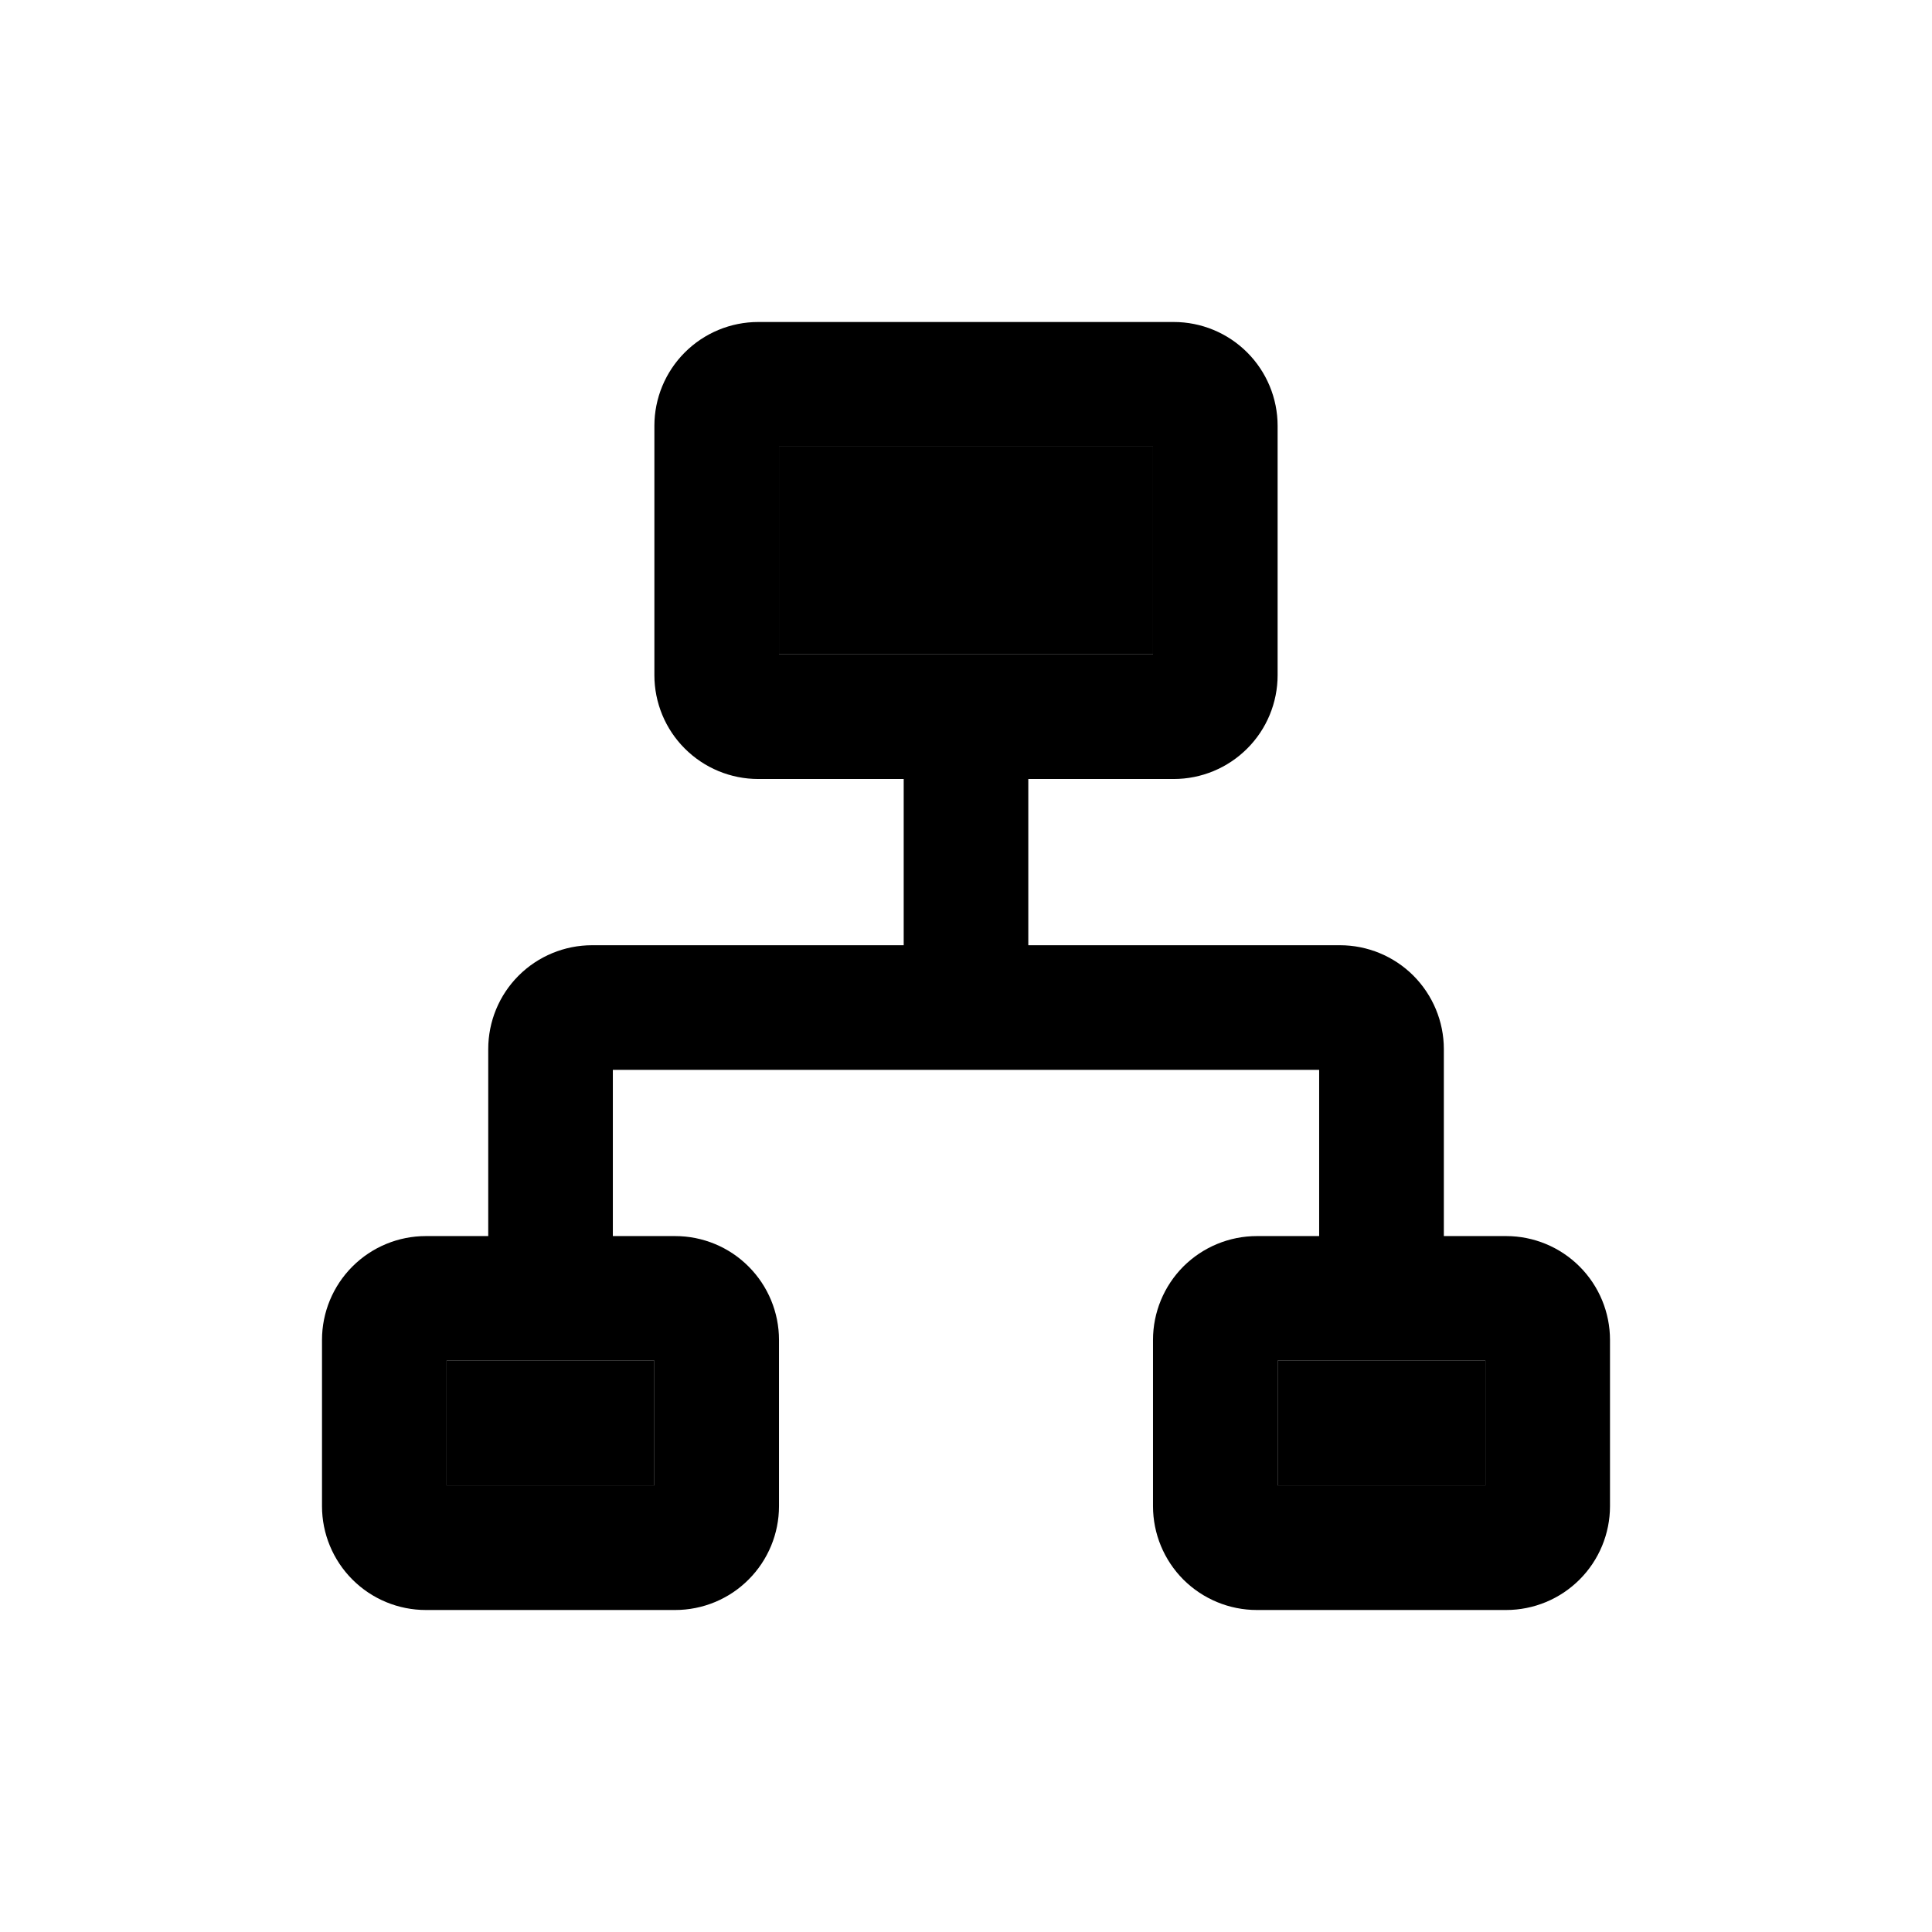
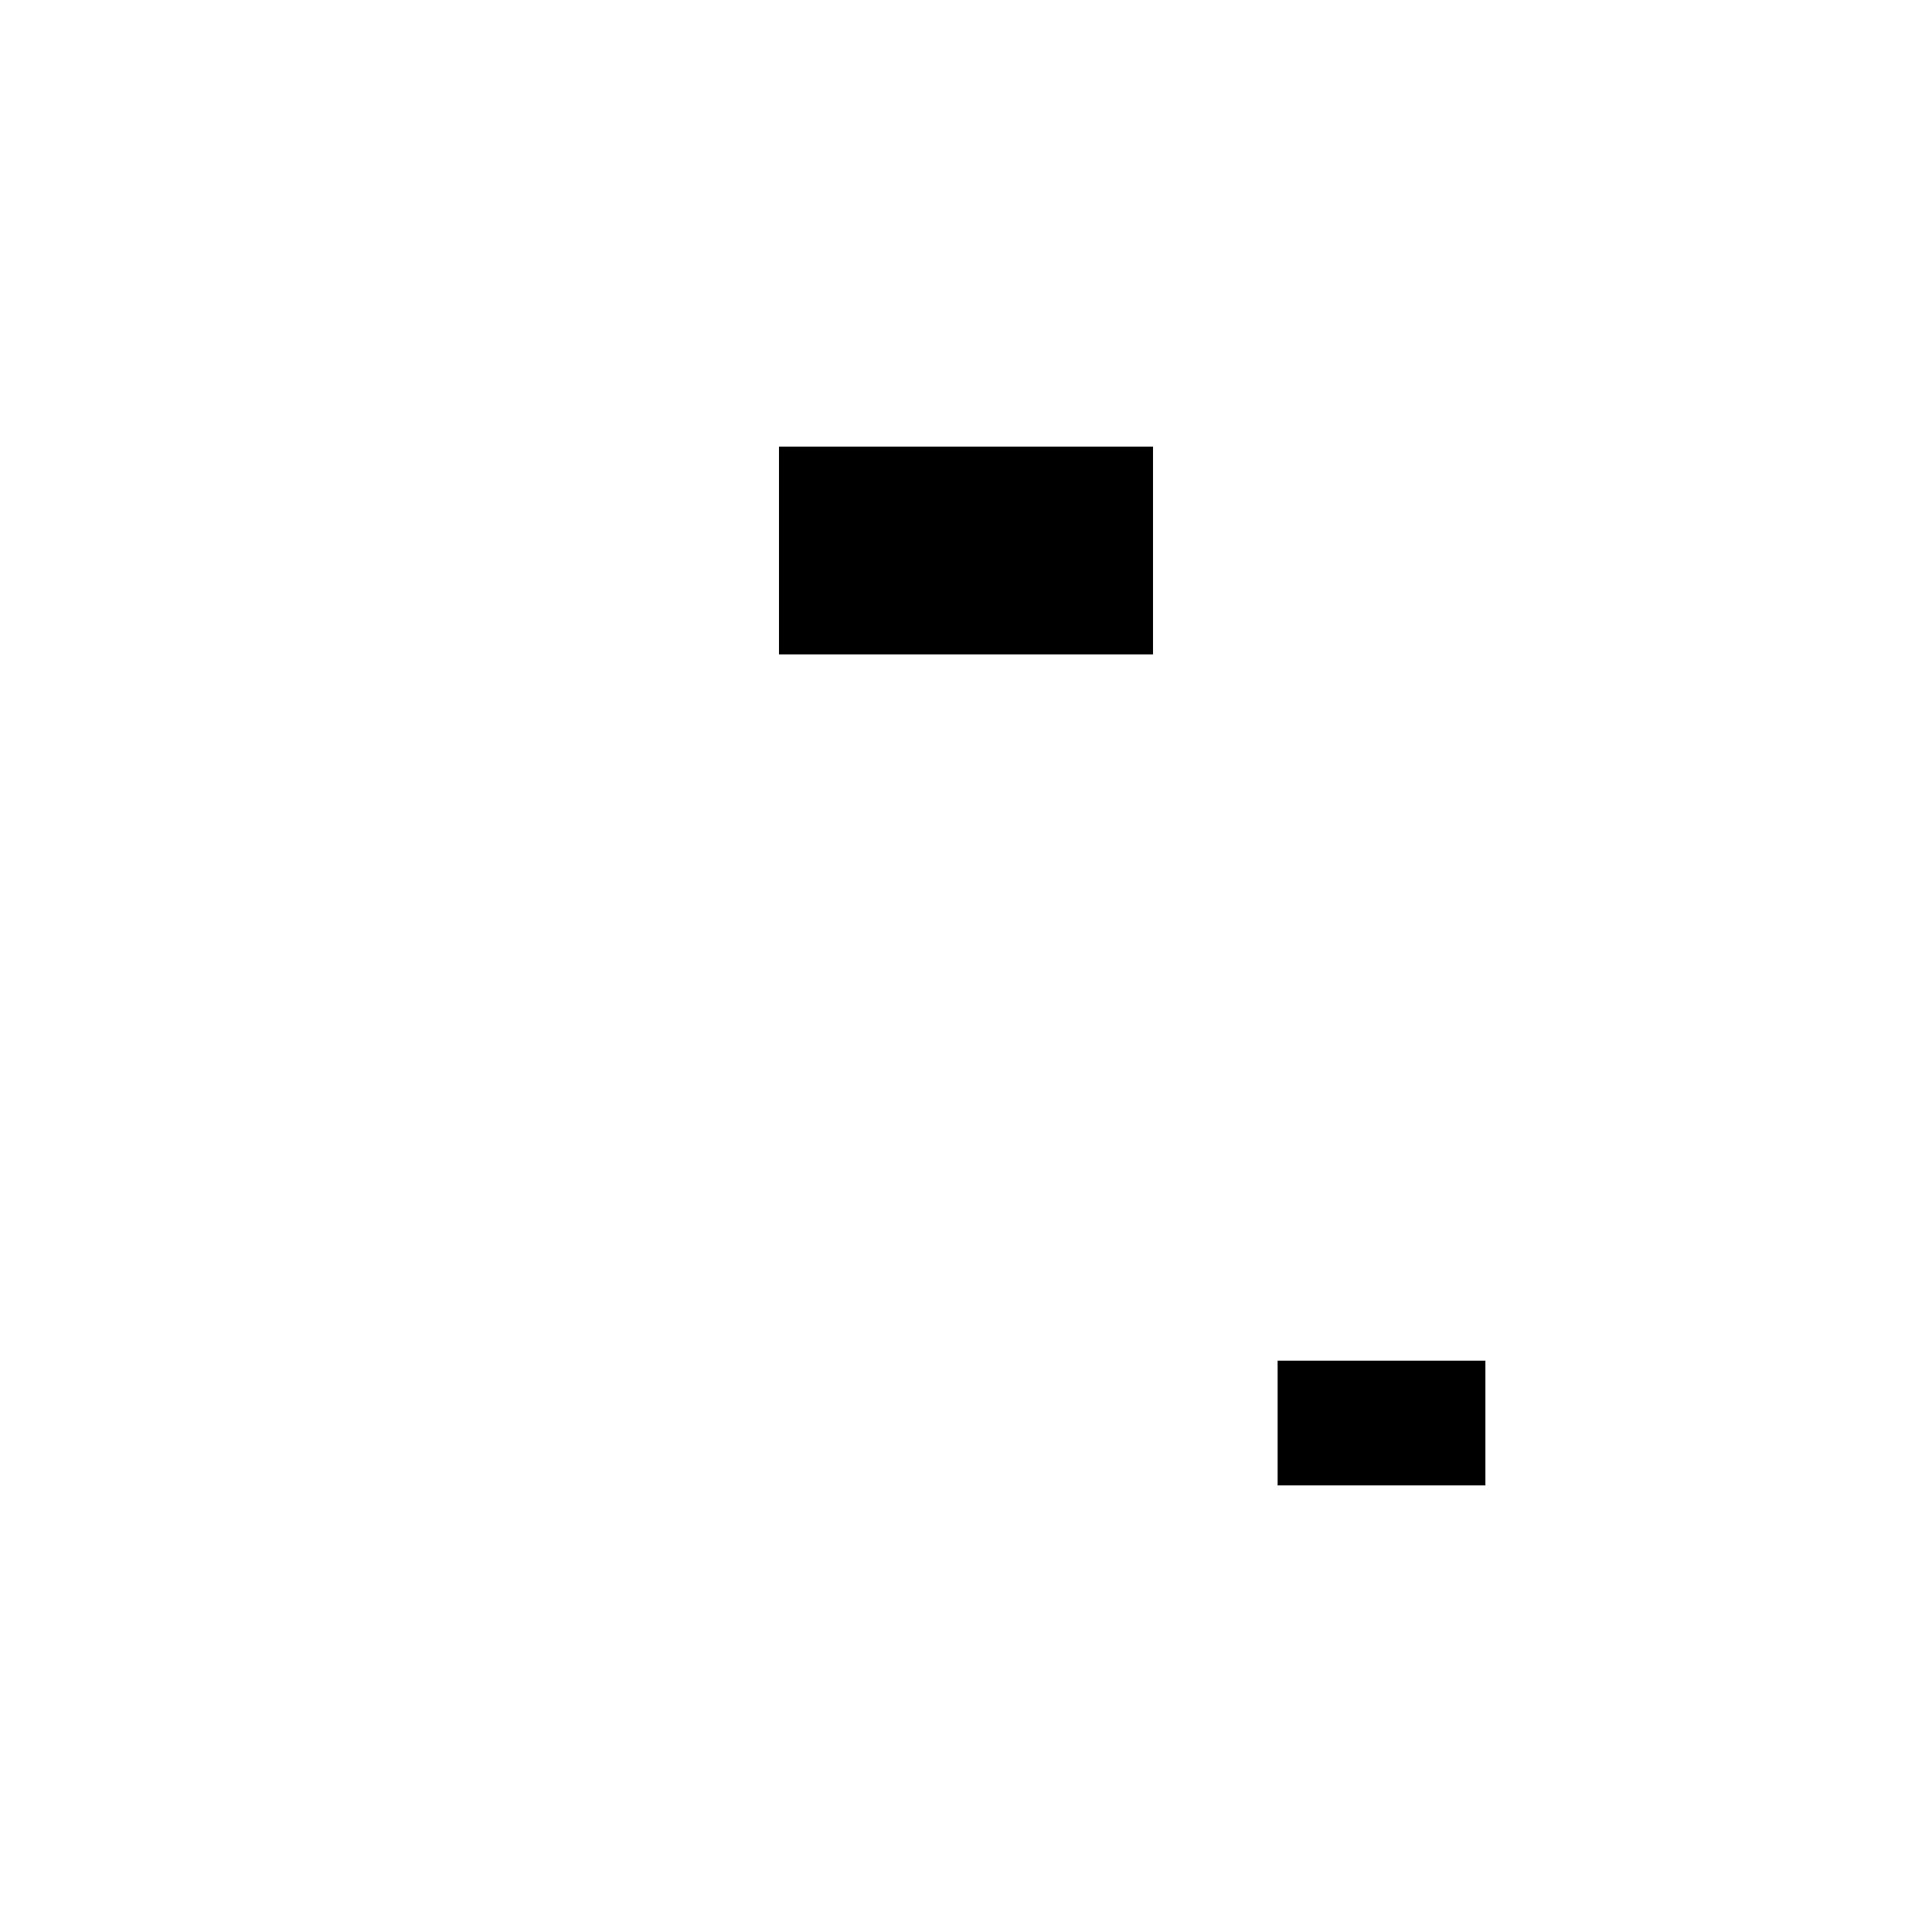
<svg xmlns="http://www.w3.org/2000/svg" width="24" height="24" viewBox="0 0 24 24" fill="none">
-   <path fill-rule="evenodd" clip-rule="evenodd" d="M18.71 15.355H17.936V13.032C17.936 12.69 17.799 12.362 17.558 12.12C17.316 11.878 16.987 11.742 16.645 11.742H12.774V9.677H14.581C14.923 9.677 15.251 9.541 15.493 9.299C15.735 9.058 15.871 8.729 15.871 8.387V5.29C15.871 4.948 15.735 4.62 15.493 4.378C15.251 4.136 14.923 4 14.581 4H9.419C9.077 4 8.749 4.136 8.507 4.378C8.265 4.62 8.129 4.948 8.129 5.29V8.387C8.129 8.729 8.265 9.058 8.507 9.299C8.749 9.541 9.077 9.677 9.419 9.677H11.226V11.742H7.355C7.013 11.742 6.684 11.878 6.442 12.12C6.2 12.362 6.065 12.69 6.065 13.032V15.355H5.29C4.948 15.355 4.62 15.491 4.378 15.733C4.136 15.975 4 16.303 4 16.645V18.71C4 19.052 4.136 19.38 4.378 19.622C4.62 19.864 4.948 20 5.29 20H8.387C8.729 20 9.058 19.864 9.299 19.622C9.541 19.38 9.677 19.052 9.677 18.71V16.645C9.677 16.303 9.541 15.975 9.299 15.733C9.058 15.491 8.729 15.355 8.387 15.355H7.613V13.29H16.387V15.355H15.613C15.271 15.355 14.943 15.491 14.7 15.733C14.459 15.975 14.323 16.303 14.323 16.645V18.71C14.323 19.052 14.459 19.38 14.7 19.622C14.943 19.864 15.271 20 15.613 20H18.71C19.052 20 19.38 19.864 19.622 19.622C19.864 19.38 20 19.052 20 18.71V16.645C20 16.303 19.864 15.975 19.622 15.733C19.38 15.491 19.052 15.355 18.71 15.355ZM8.129 16.903V18.452H5.548V16.903H8.129ZM9.677 8.129V5.548H14.323V8.129H9.677ZM18.452 18.452H15.871V16.903H18.452V18.452Z" fill="black" />
  <path d="M9.677 8.129V5.548H14.323V8.129H9.677Z" fill="black" />
  <path d="M18.452 18.452H15.871V16.903H18.452V18.452Z" fill="black" />
-   <path d="M8.129 16.903V18.452H5.548V16.903H8.129Z" fill="black" />
+   <path d="M8.129 16.903V18.452V16.903H8.129Z" fill="black" />
</svg>